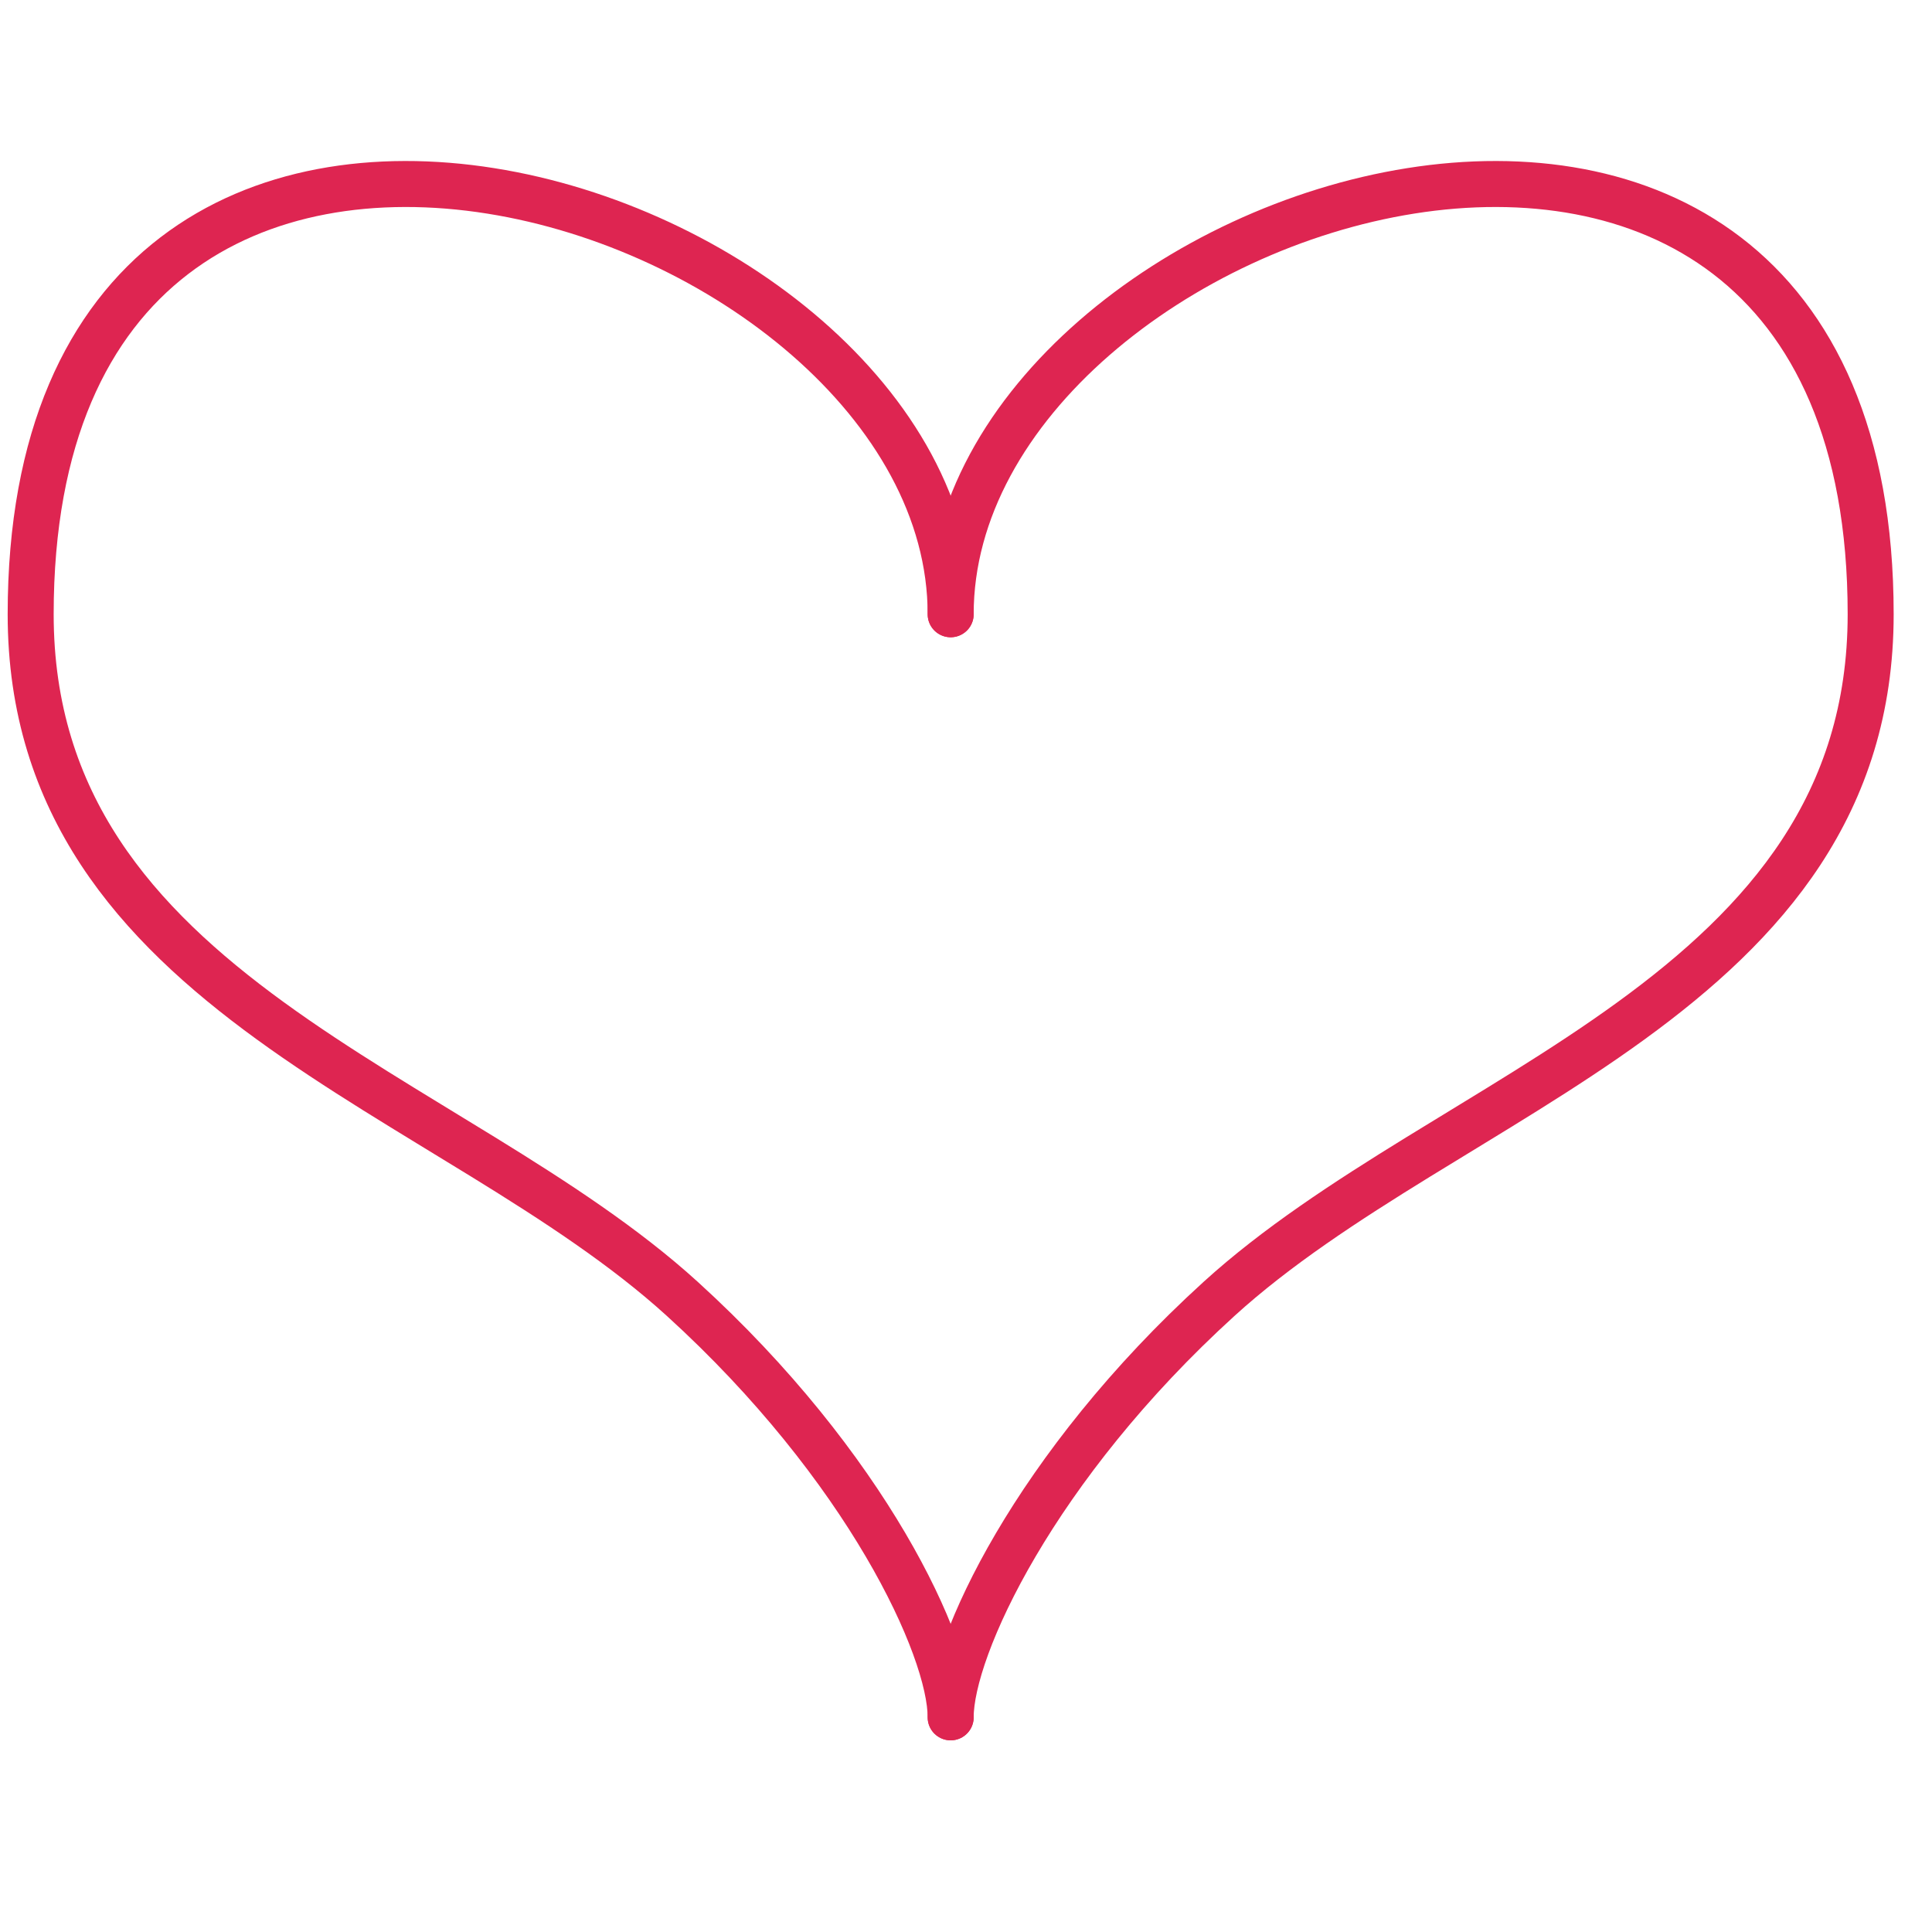
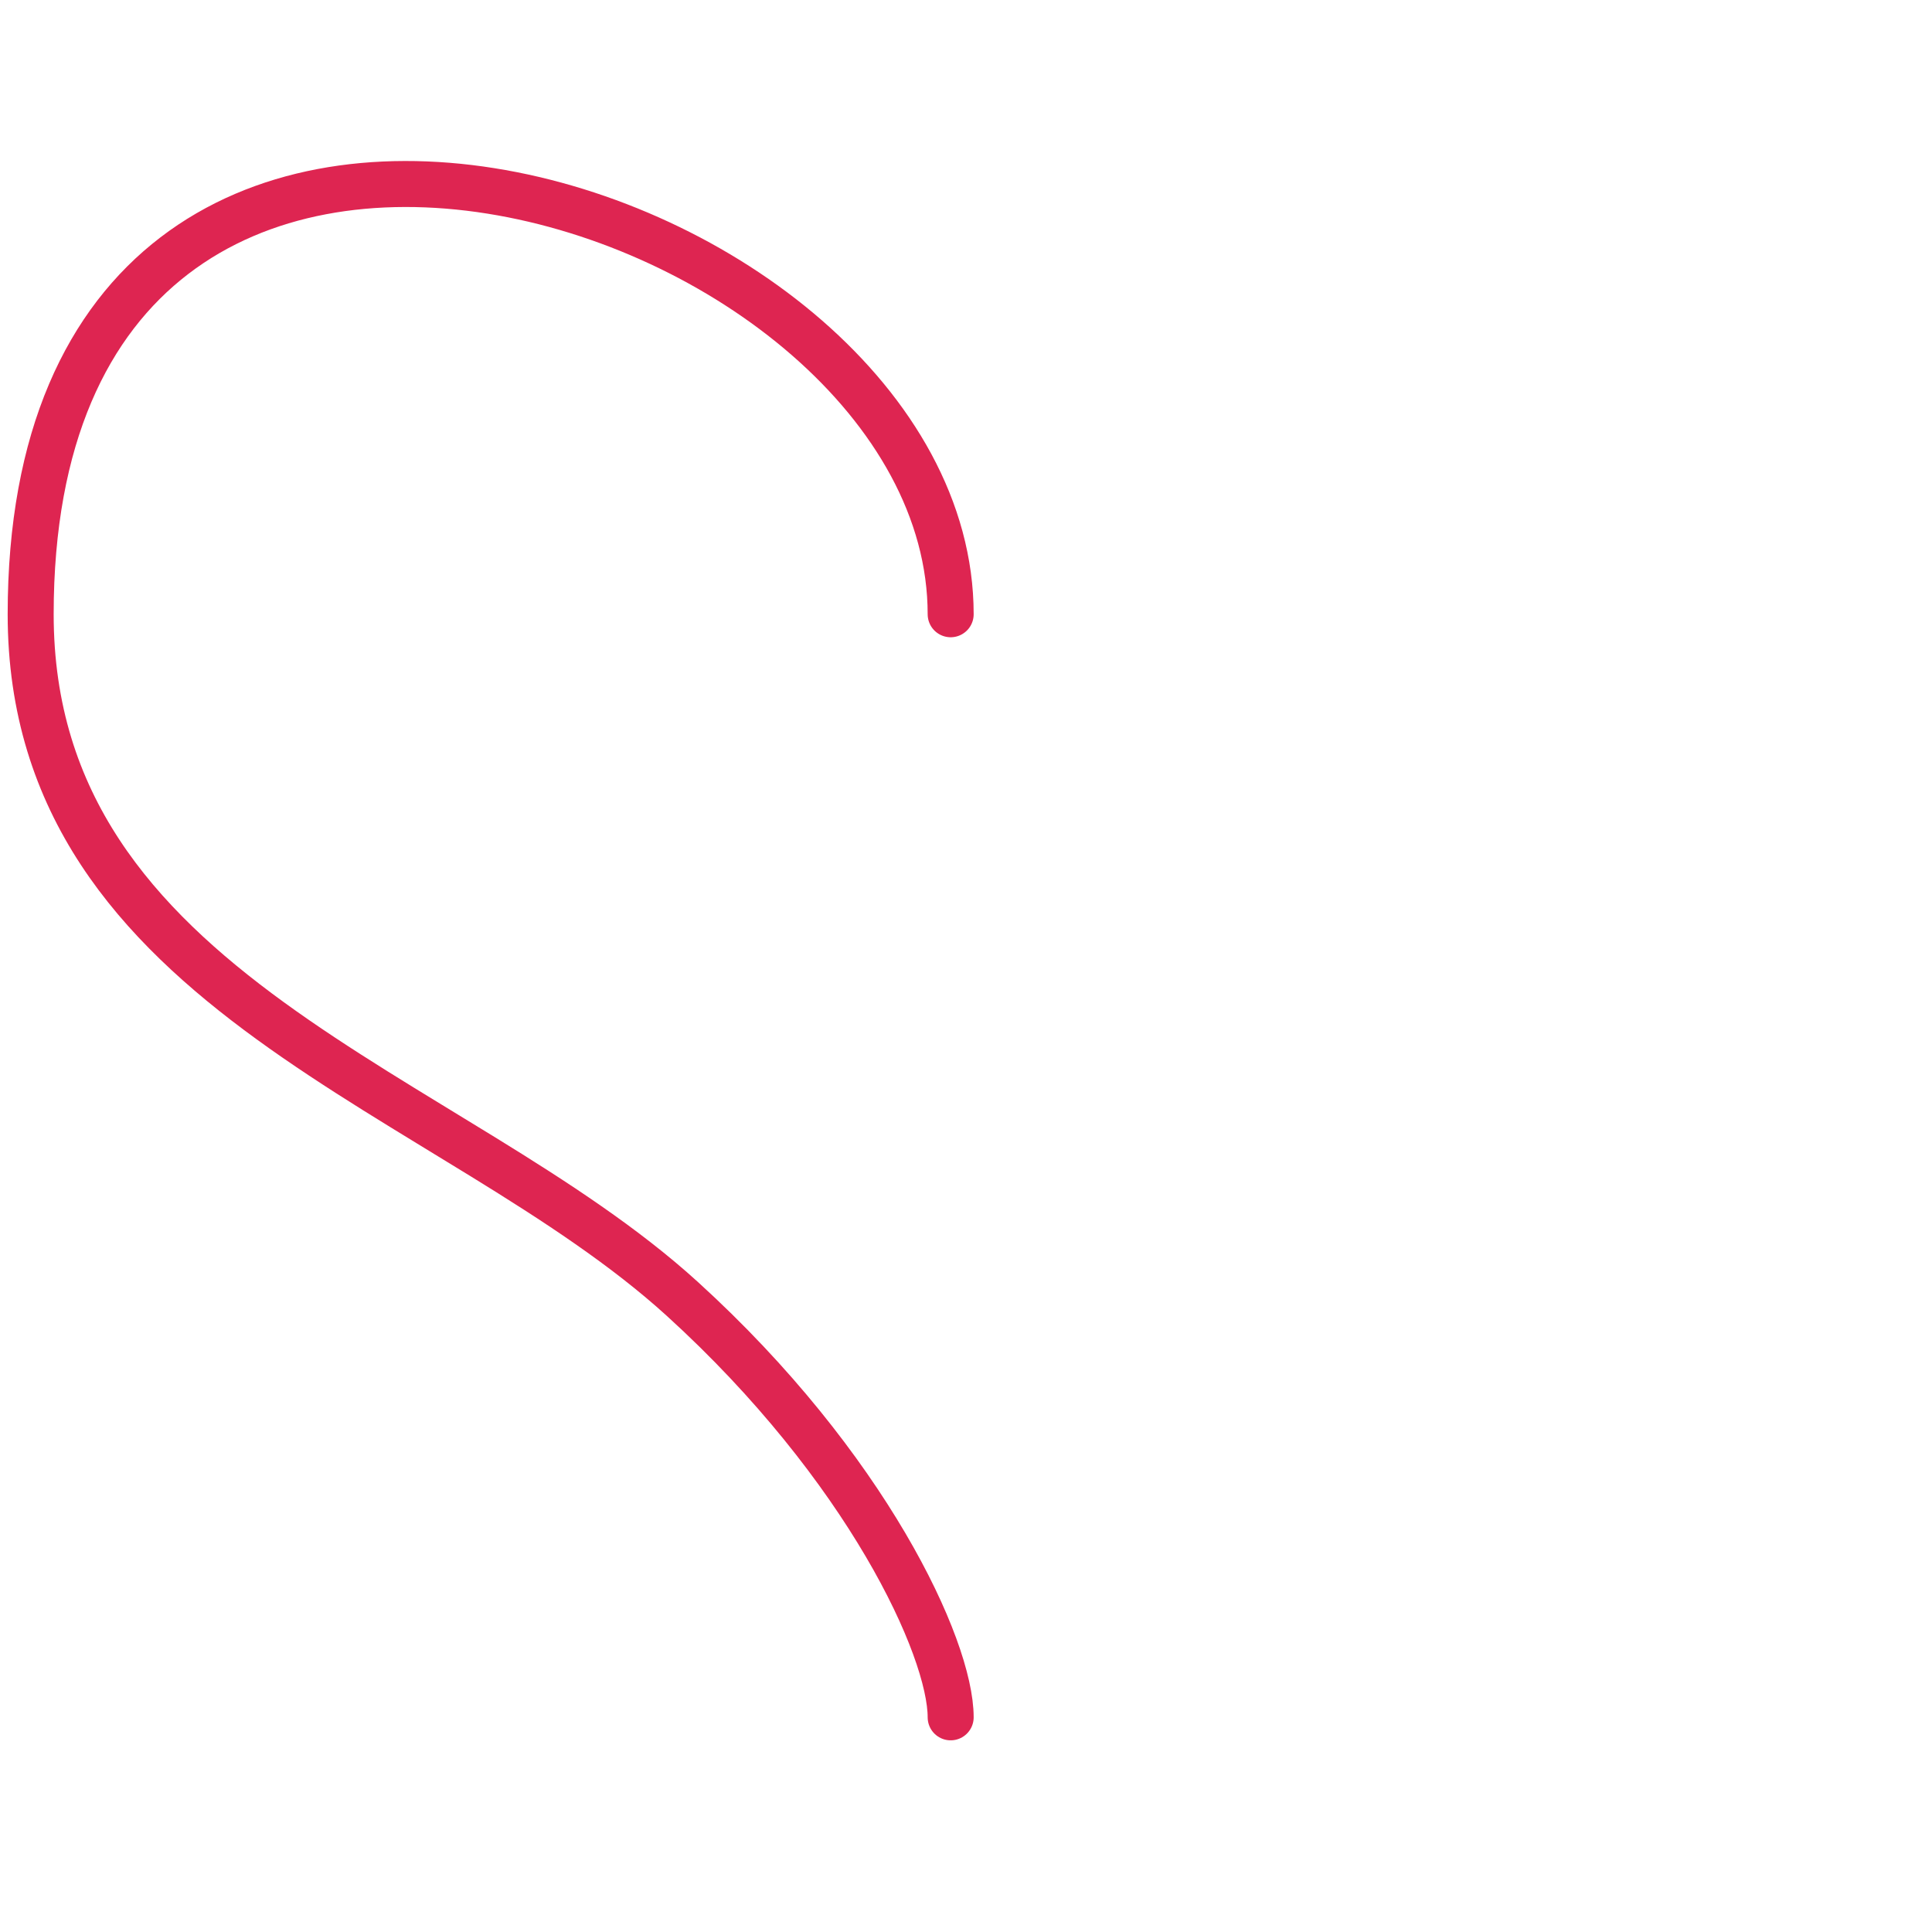
<svg xmlns="http://www.w3.org/2000/svg" width="63" height="63" viewBox="0 0 63 63" fill="none">
  <path d="M31 20.03C31 6.386 1 -3.142 1 20.03C1 32.433 14.75 35.534 22.25 42.356C28.25 47.814 31 53.726 31 56" stroke="#DE2551" stroke-width="1.5" stroke-linecap="round" stroke-linejoin="round" />
-   <path d="M31 20.03C31 6.386 61 -3.142 61 20.03C61 32.433 47.25 35.534 39.75 42.356C33.75 47.814 31 53.726 31 56" stroke="#DE2551" stroke-width="1.5" stroke-linecap="round" stroke-linejoin="round" />
</svg>